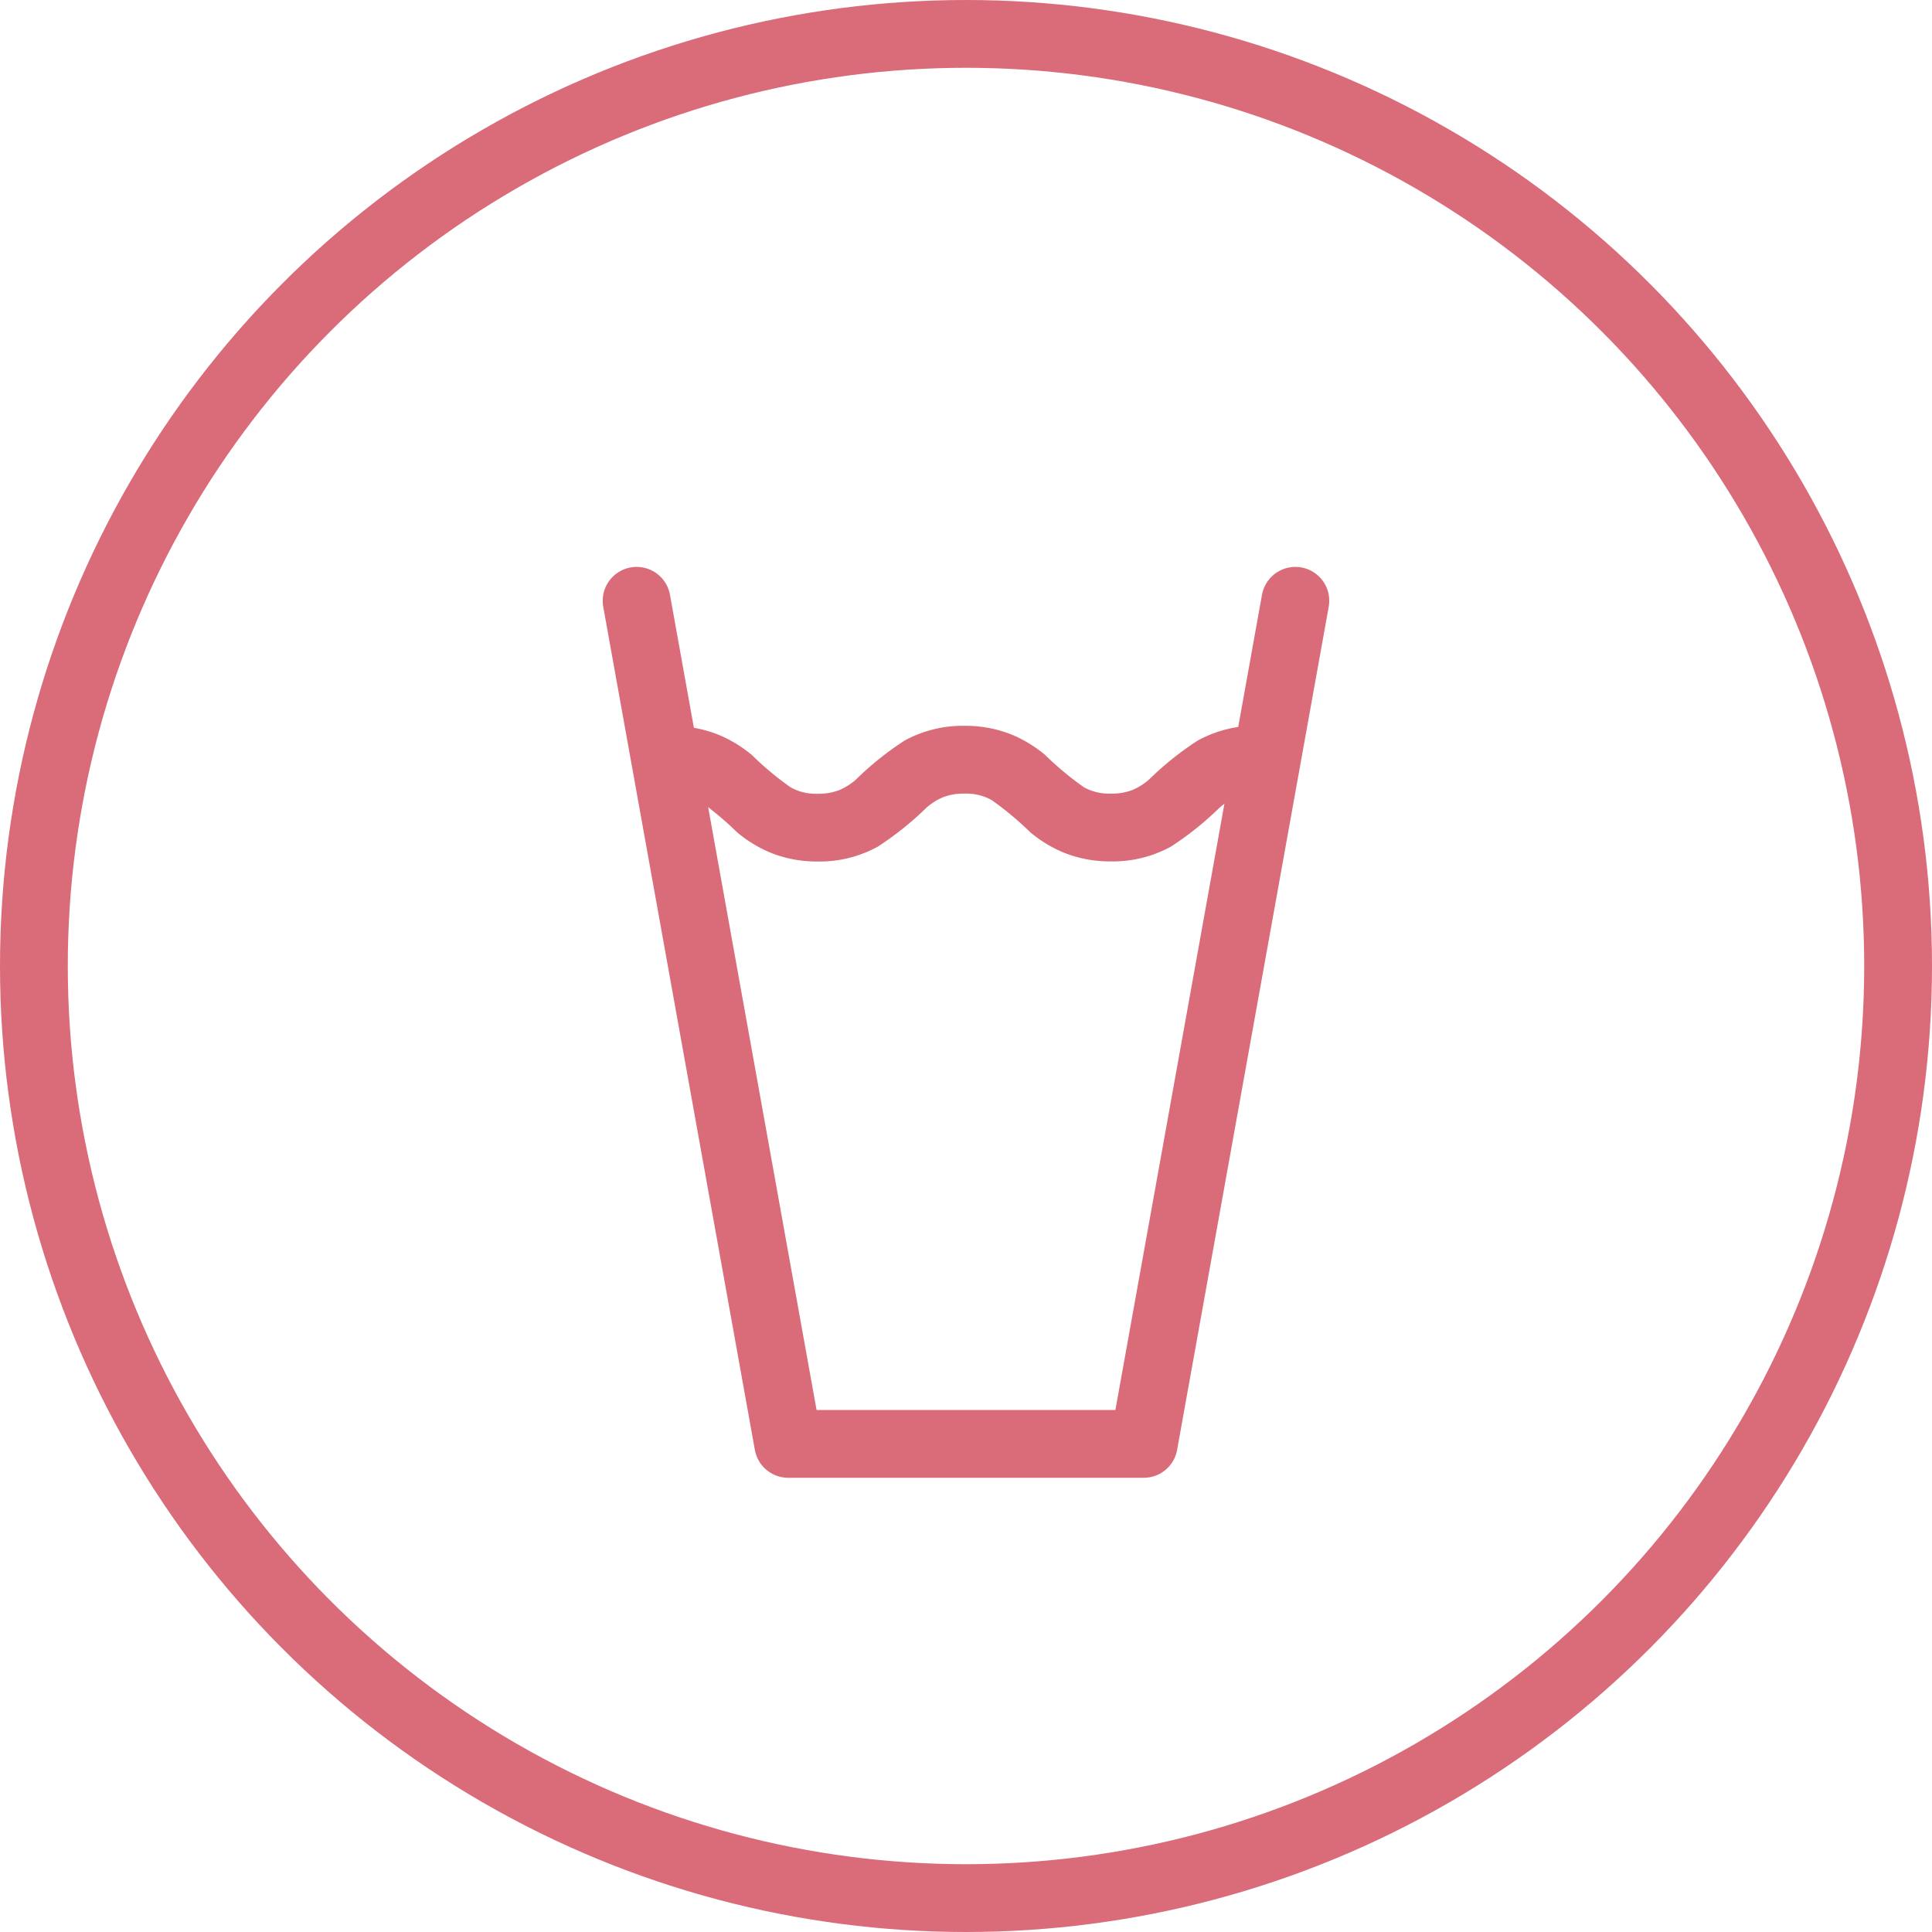
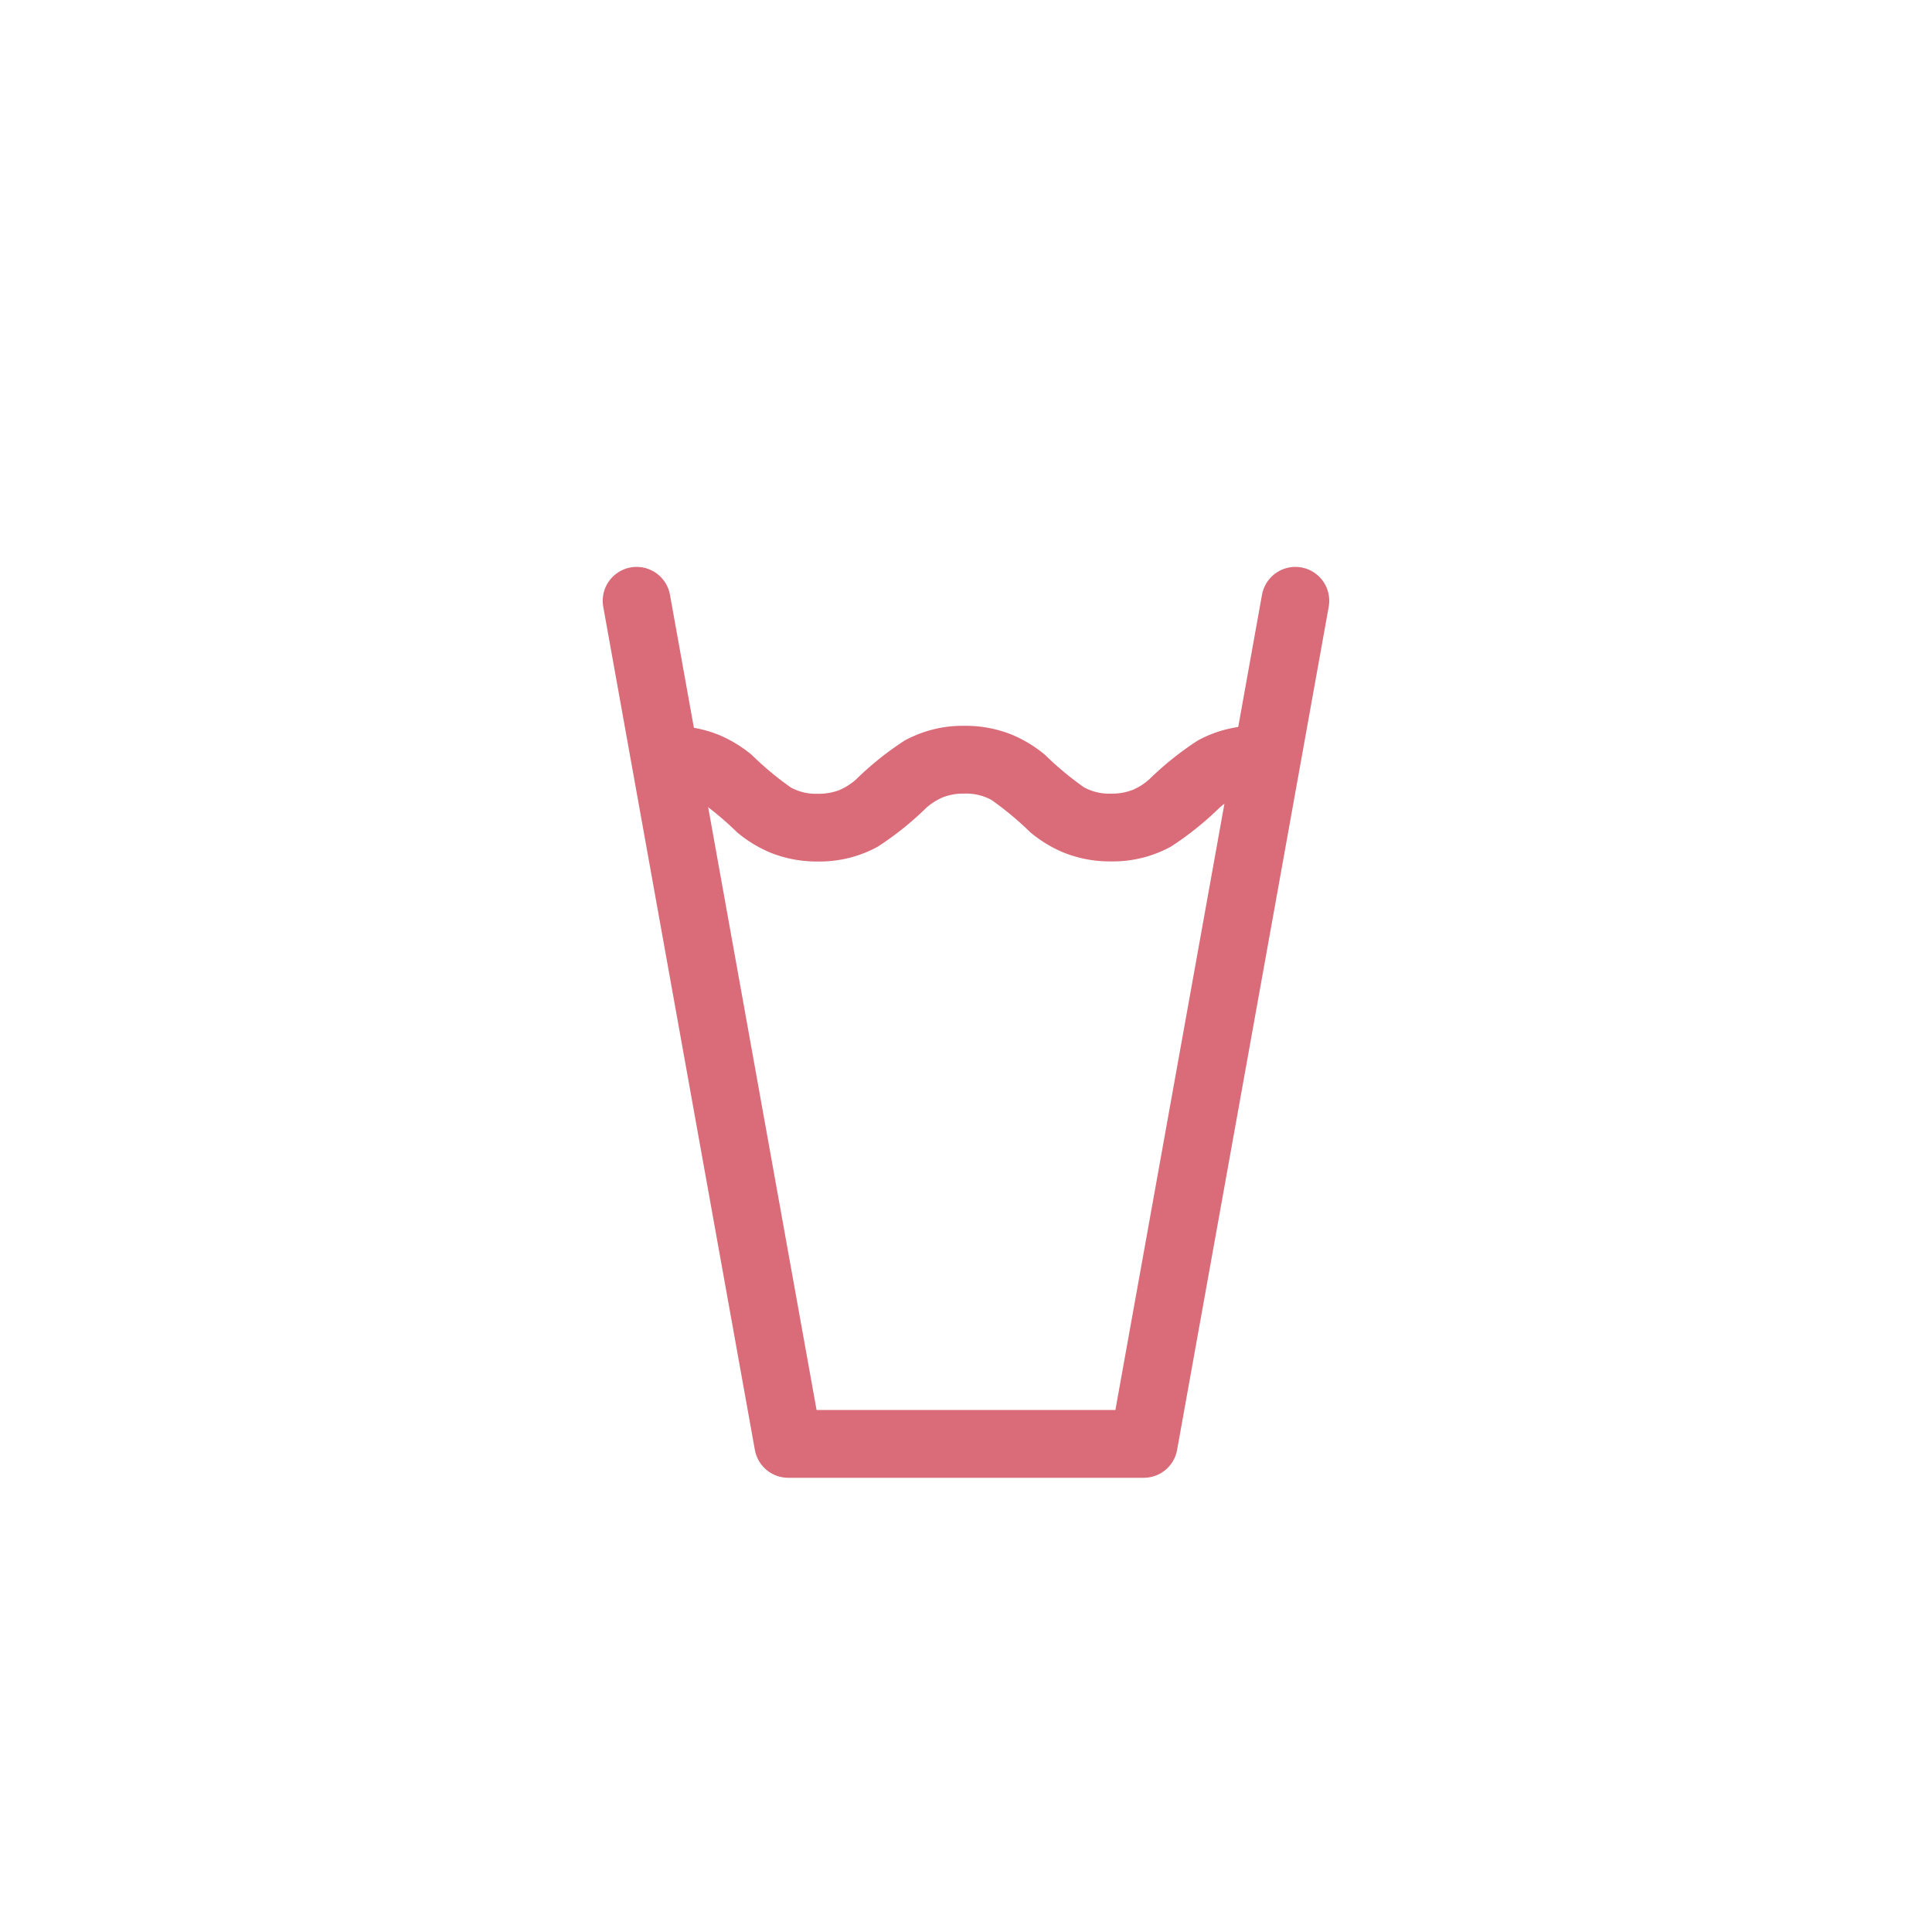
<svg xmlns="http://www.w3.org/2000/svg" width="57" height="57" viewBox="0 0 57 57">
  <defs>
    <style>
      .cls-1, .cls-2 {
        fill: none;
        stroke: #da6b79;
        stroke-width: 2px;
      }

      .cls-2 {
        stroke-linecap: round;
        stroke-linejoin: round;
      }

      .cls-3 {
        fill: #da6b79;
      }
    </style>
  </defs>
  <g id="Group_133" data-name="Group 133" transform="translate(-387.136 115.608)">
-     <circle id="Ellipse_4979" data-name="Ellipse 4979" class="cls-1" cx="27.5" cy="27.5" r="27.5" transform="translate(388.136 -114.608)" />
    <path id="Path_3435" data-name="Path 3435" class="cls-2" d="M405.918-97.883l4.473,24.874H420.88l4.473-24.874" />
    <g id="Group_132" data-name="Group 132">
-       <path id="Path_3436" data-name="Path 3436" class="cls-3" d="M406.942-92.191a1.53,1.53,0,0,1,.8.187,9.246,9.246,0,0,1,1.144.955,3.839,3.839,0,0,0,.988.6,3.654,3.654,0,0,0,1.391.258,3.568,3.568,0,0,0,1.769-.438,9.227,9.227,0,0,0,1.439-1.154,1.829,1.829,0,0,1,.475-.3,1.662,1.662,0,0,1,.64-.111,1.549,1.549,0,0,1,.8.187,9.3,9.3,0,0,1,1.146.955,3.8,3.8,0,0,0,.989.6,3.659,3.659,0,0,0,1.392.258,3.565,3.565,0,0,0,1.77-.438,9.215,9.215,0,0,0,1.439-1.154,1.834,1.834,0,0,1,.476-.3,1.664,1.664,0,0,1,.641-.111,1,1,0,0,0,1-1,1,1,0,0,0-1-1,3.571,3.571,0,0,0-1.769.438,9.184,9.184,0,0,0-1.44,1.154,1.829,1.829,0,0,1-.475.3,1.673,1.673,0,0,1-.642.111,1.542,1.542,0,0,1-.8-.187,9.307,9.307,0,0,1-1.146-.955,3.811,3.811,0,0,0-.988-.6,3.661,3.661,0,0,0-1.393-.258,3.567,3.567,0,0,0-1.768.438,9.113,9.113,0,0,0-1.439,1.155,1.851,1.851,0,0,1-.475.3,1.668,1.668,0,0,1-.641.111,1.53,1.53,0,0,1-.8-.187,9.125,9.125,0,0,1-1.144-.954,3.814,3.814,0,0,0-.988-.6,3.654,3.654,0,0,0-1.391-.258,1,1,0,0,0-1,1,1,1,0,0,0,1,1Z" />
+       <path id="Path_3436" data-name="Path 3436" class="cls-3" d="M406.942-92.191a1.53,1.53,0,0,1,.8.187,9.246,9.246,0,0,1,1.144.955,3.839,3.839,0,0,0,.988.6,3.654,3.654,0,0,0,1.391.258,3.568,3.568,0,0,0,1.769-.438,9.227,9.227,0,0,0,1.439-1.154,1.829,1.829,0,0,1,.475-.3,1.662,1.662,0,0,1,.64-.111,1.549,1.549,0,0,1,.8.187,9.3,9.3,0,0,1,1.146.955,3.8,3.8,0,0,0,.989.6,3.659,3.659,0,0,0,1.392.258,3.565,3.565,0,0,0,1.77-.438,9.215,9.215,0,0,0,1.439-1.154,1.834,1.834,0,0,1,.476-.3,1.664,1.664,0,0,1,.641-.111,1,1,0,0,0,1-1,1,1,0,0,0-1-1,3.571,3.571,0,0,0-1.769.438,9.184,9.184,0,0,0-1.44,1.154,1.829,1.829,0,0,1-.475.3,1.673,1.673,0,0,1-.642.111,1.542,1.542,0,0,1-.8-.187,9.307,9.307,0,0,1-1.146-.955,3.811,3.811,0,0,0-.988-.6,3.661,3.661,0,0,0-1.393-.258,3.567,3.567,0,0,0-1.768.438,9.113,9.113,0,0,0-1.439,1.155,1.851,1.851,0,0,1-.475.3,1.668,1.668,0,0,1-.641.111,1.53,1.53,0,0,1-.8-.187,9.125,9.125,0,0,1-1.144-.954,3.814,3.814,0,0,0-.988-.6,3.654,3.654,0,0,0-1.391-.258,1,1,0,0,0-1,1,1,1,0,0,0,1,1" />
    </g>
  </g>
</svg>